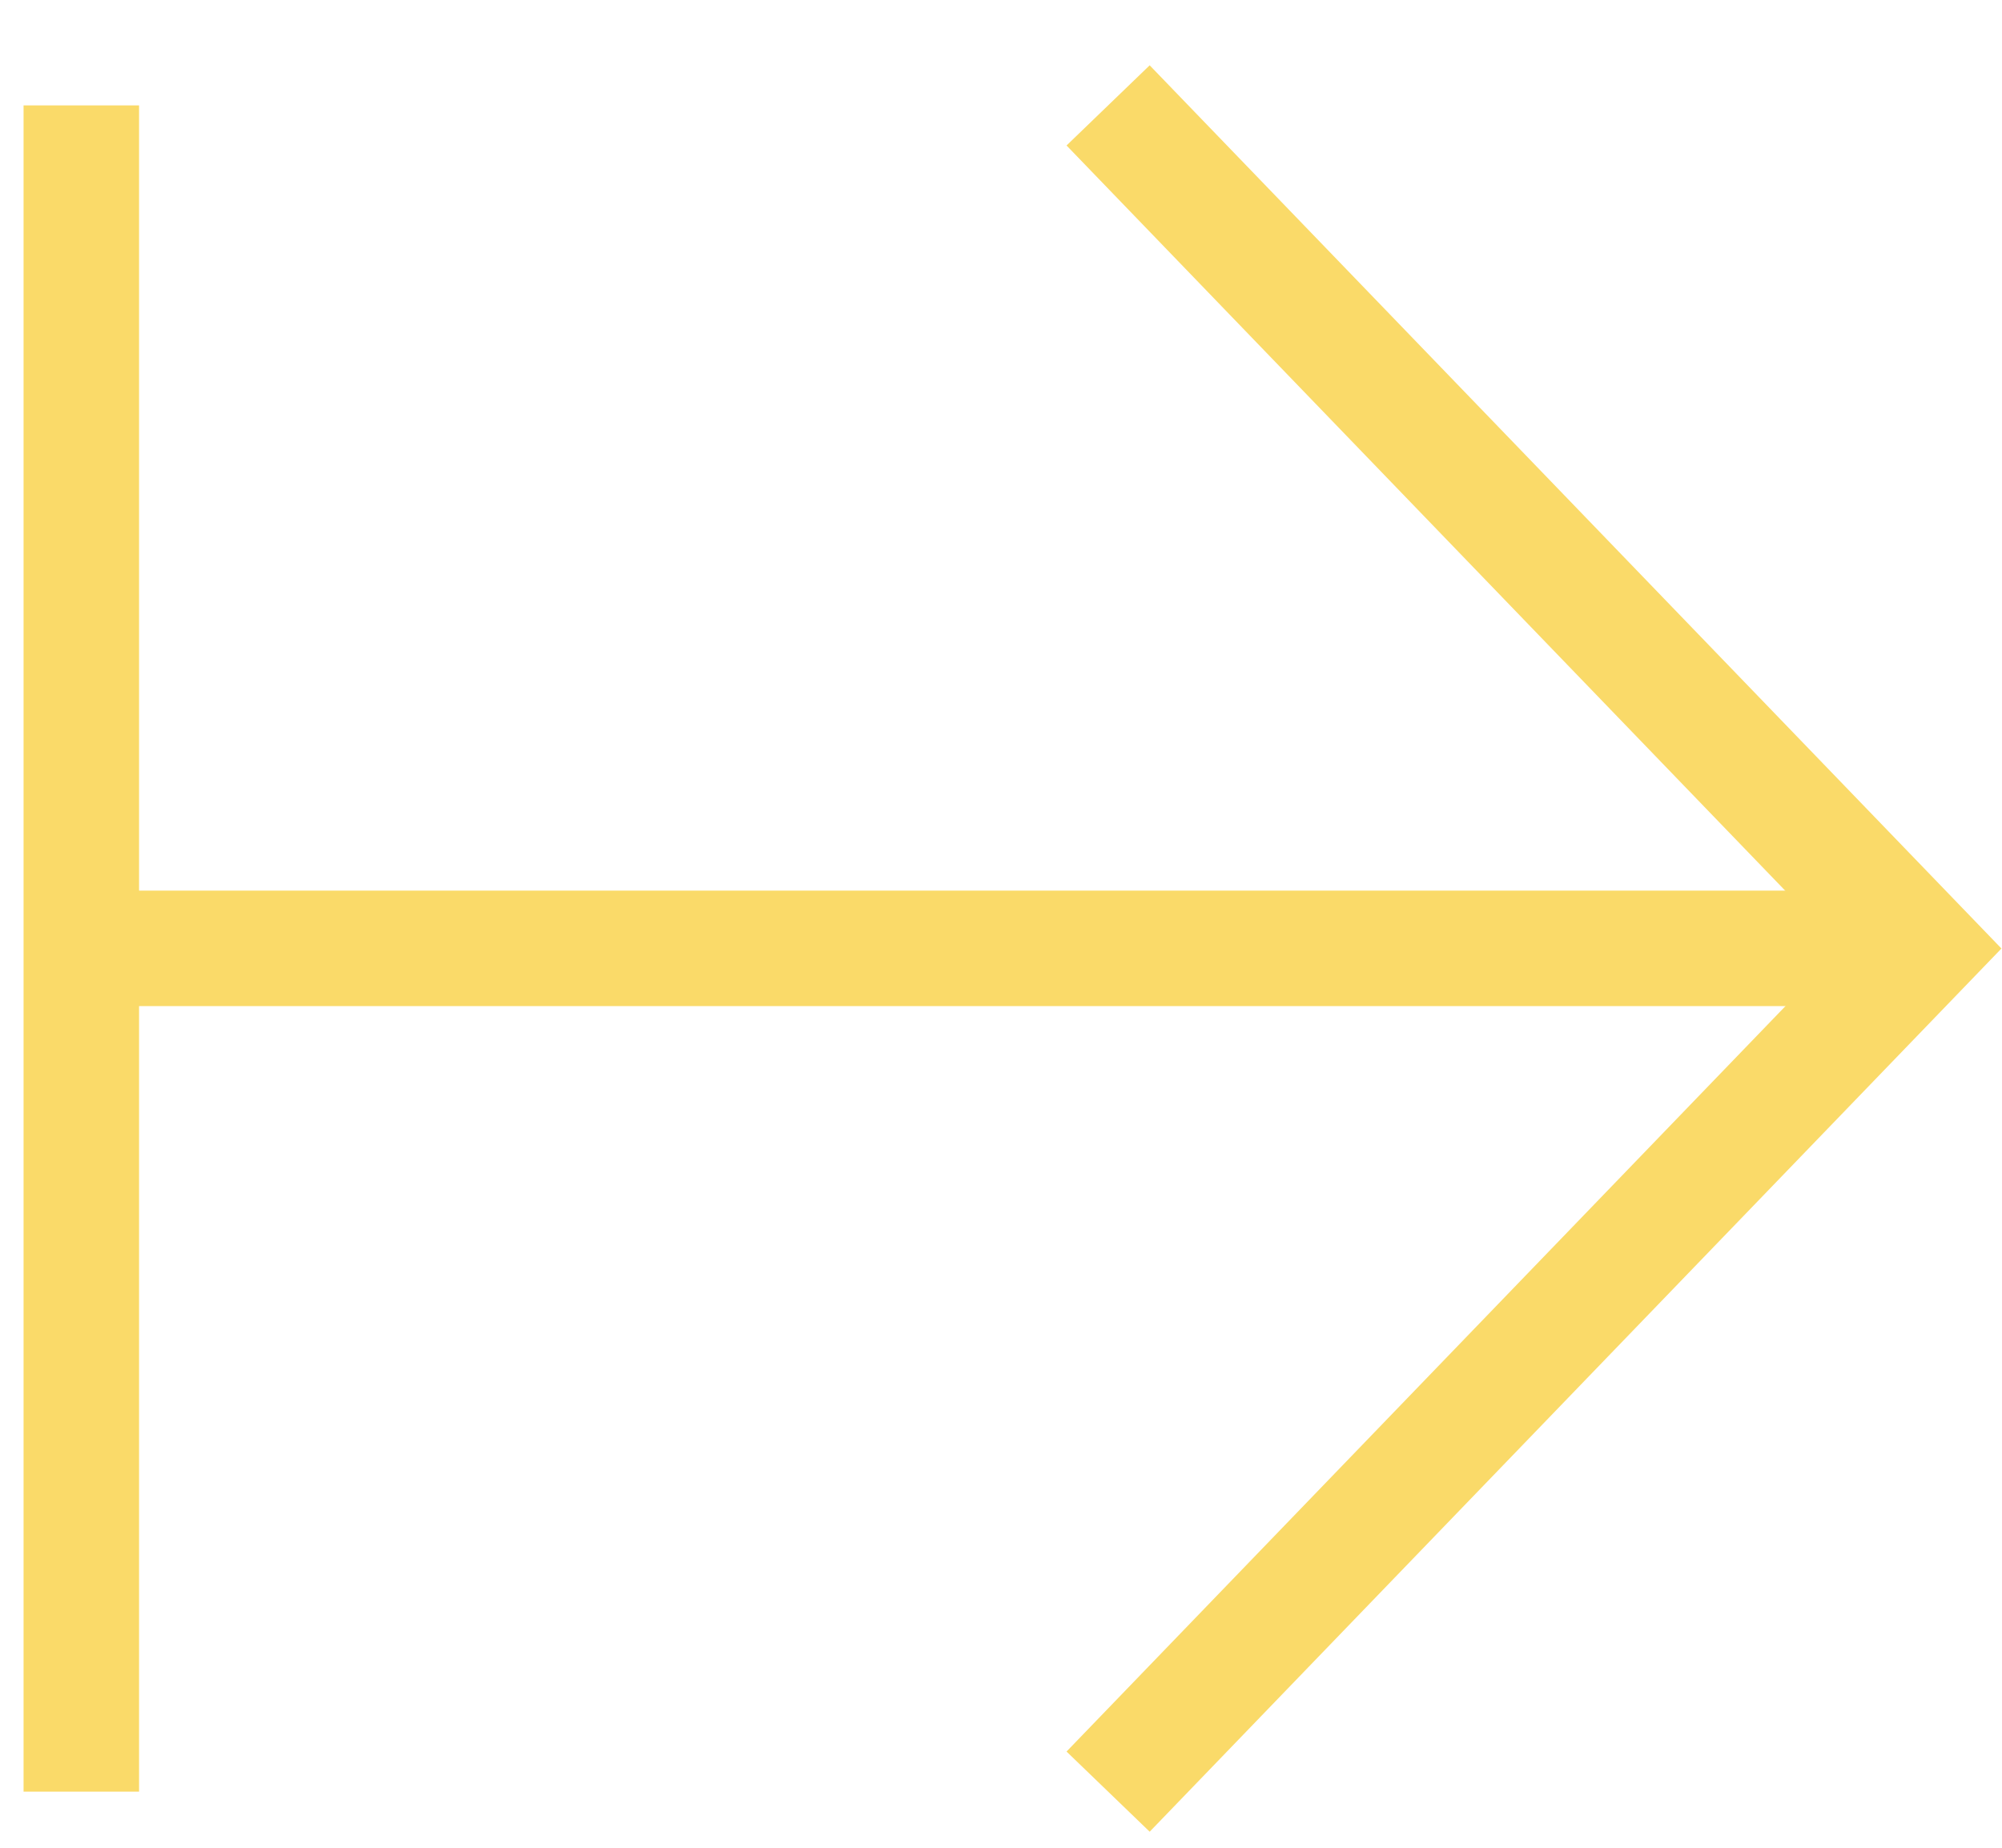
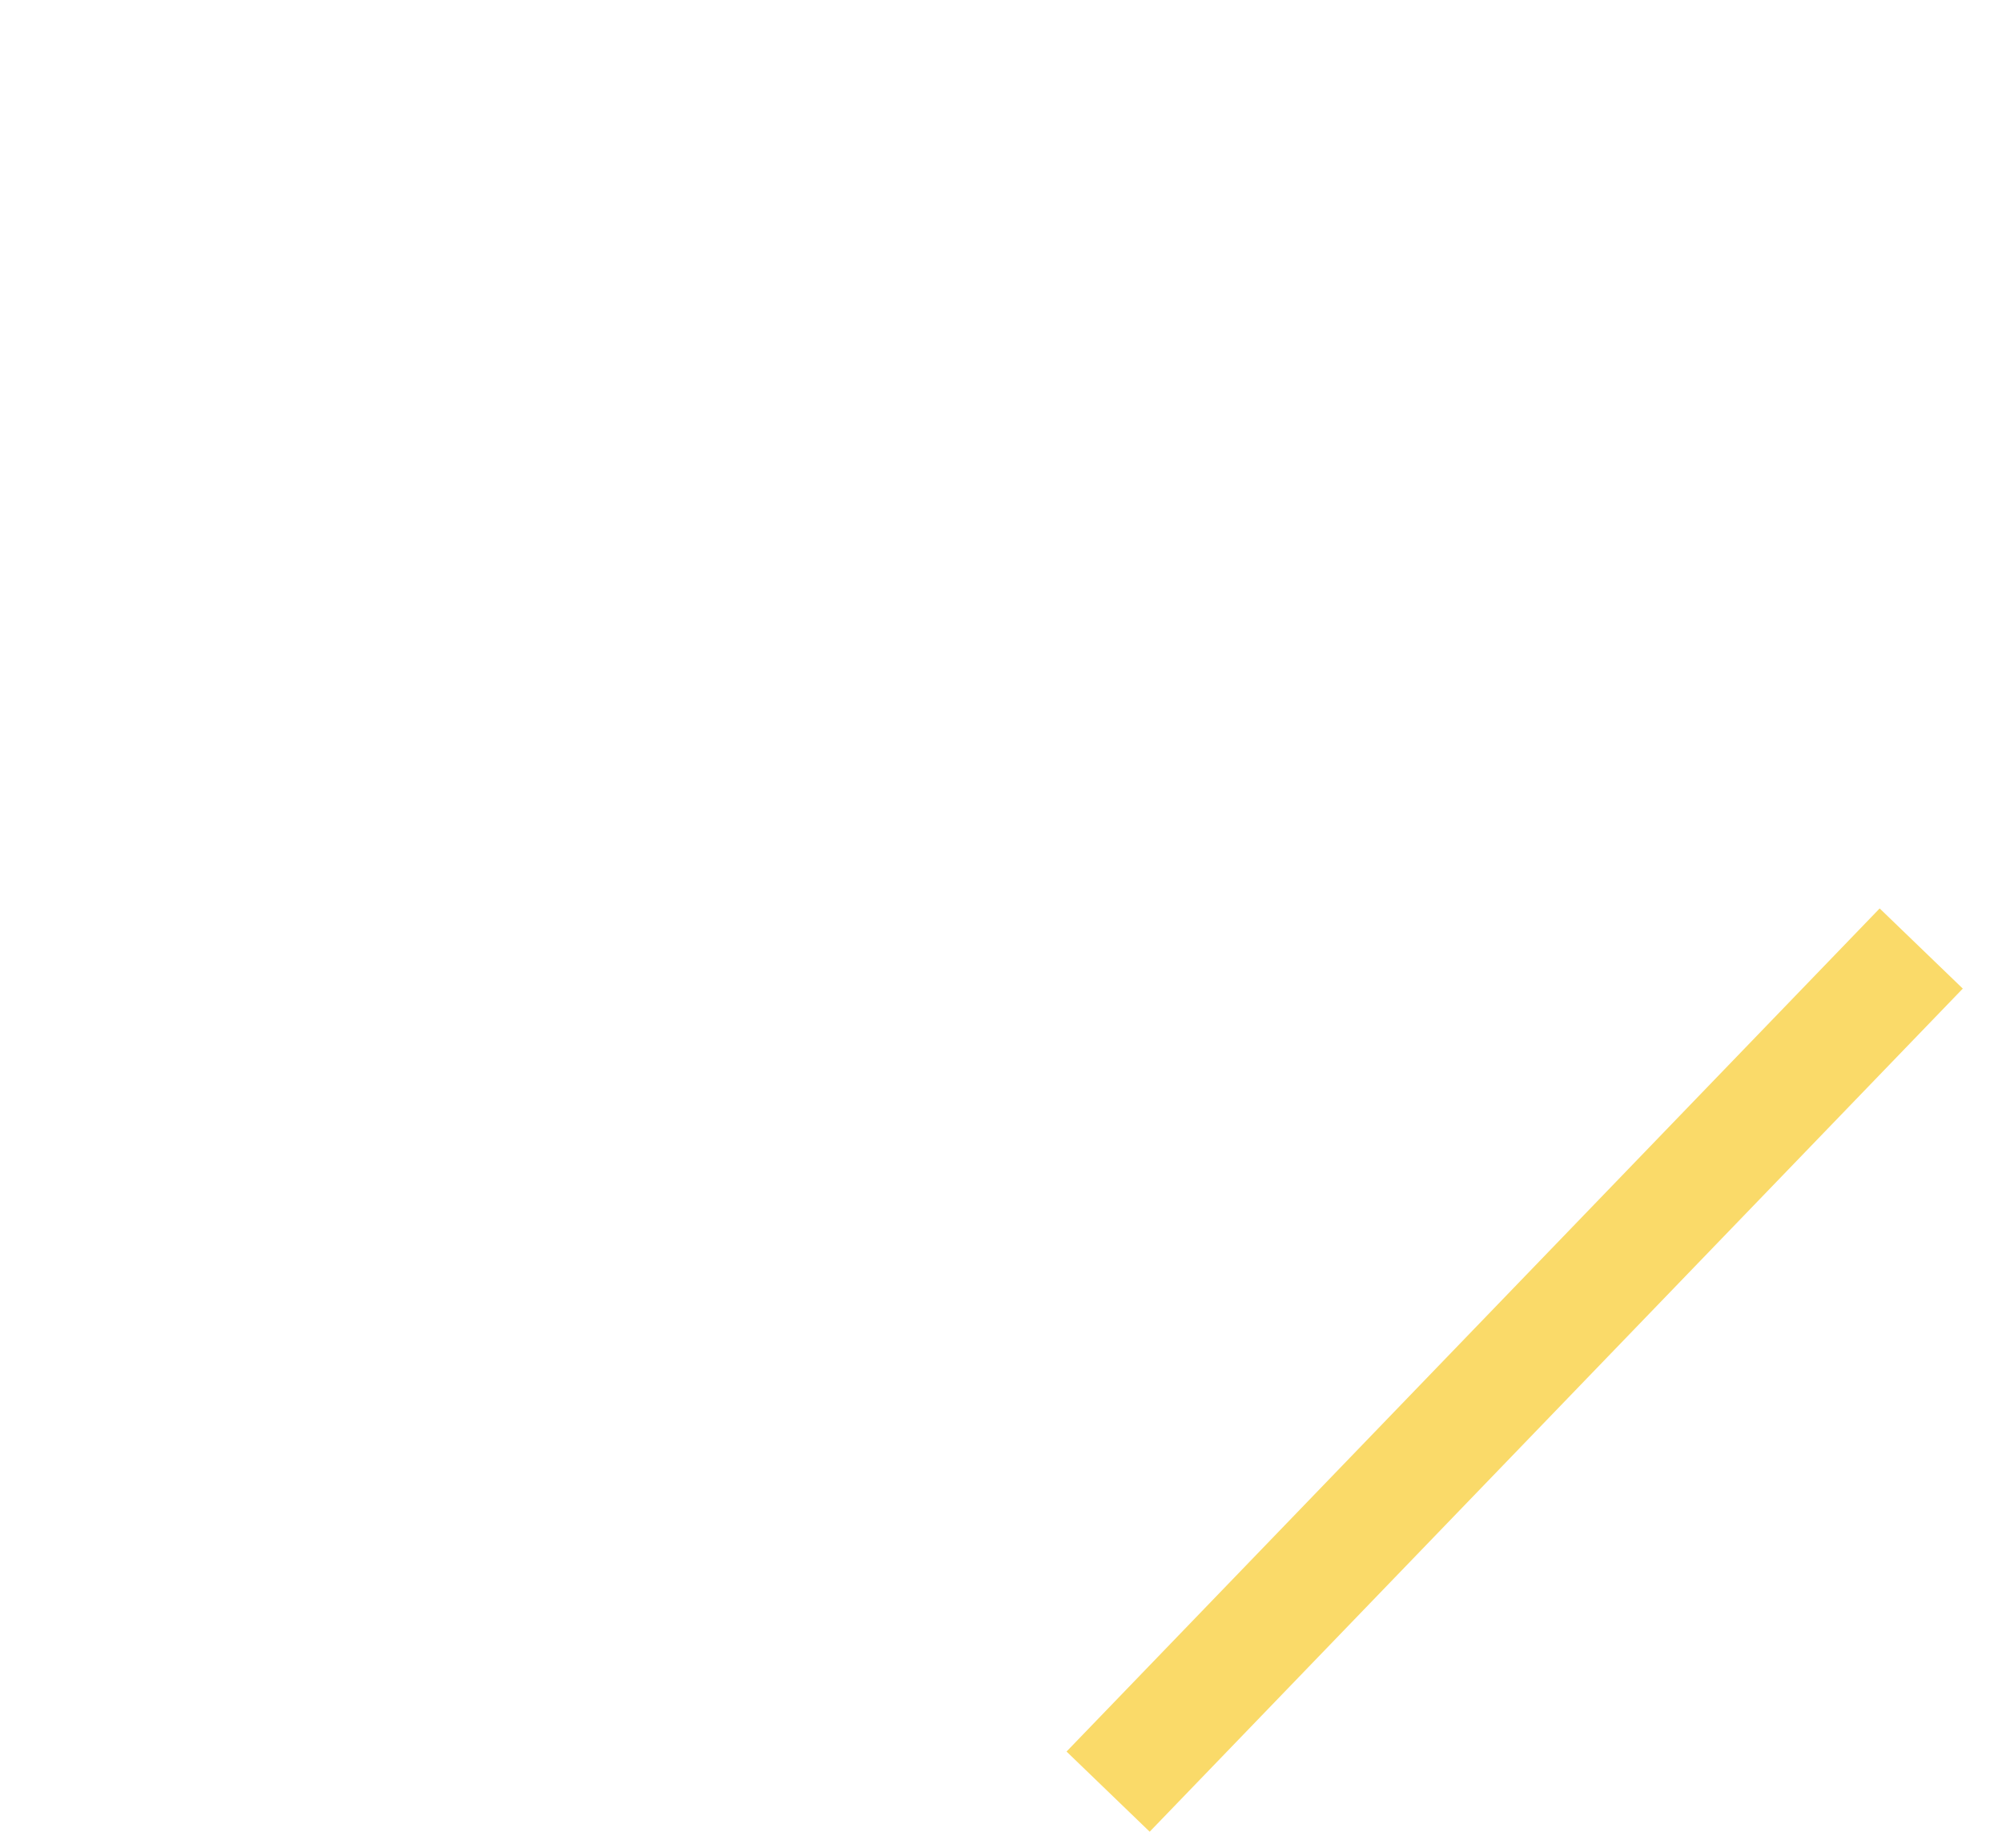
<svg xmlns="http://www.w3.org/2000/svg" width="26" height="24" viewBox="0 0 26 24" fill="none">
-   <path d="M0.951 12.318L24.951 12.318" stroke="#FADA69" stroke-width="1.5" />
-   <path d="M14.391 23.271L24.951 12.32L14.391 1.369" stroke="#FADA69" stroke-width="1.5" />
-   <path d="M1.056 23.271L1.056 1.369" stroke="#FADA69" stroke-width="1.5" />
+   <path d="M14.391 23.271L24.951 12.32" stroke="#FADA69" stroke-width="1.5" />
</svg>